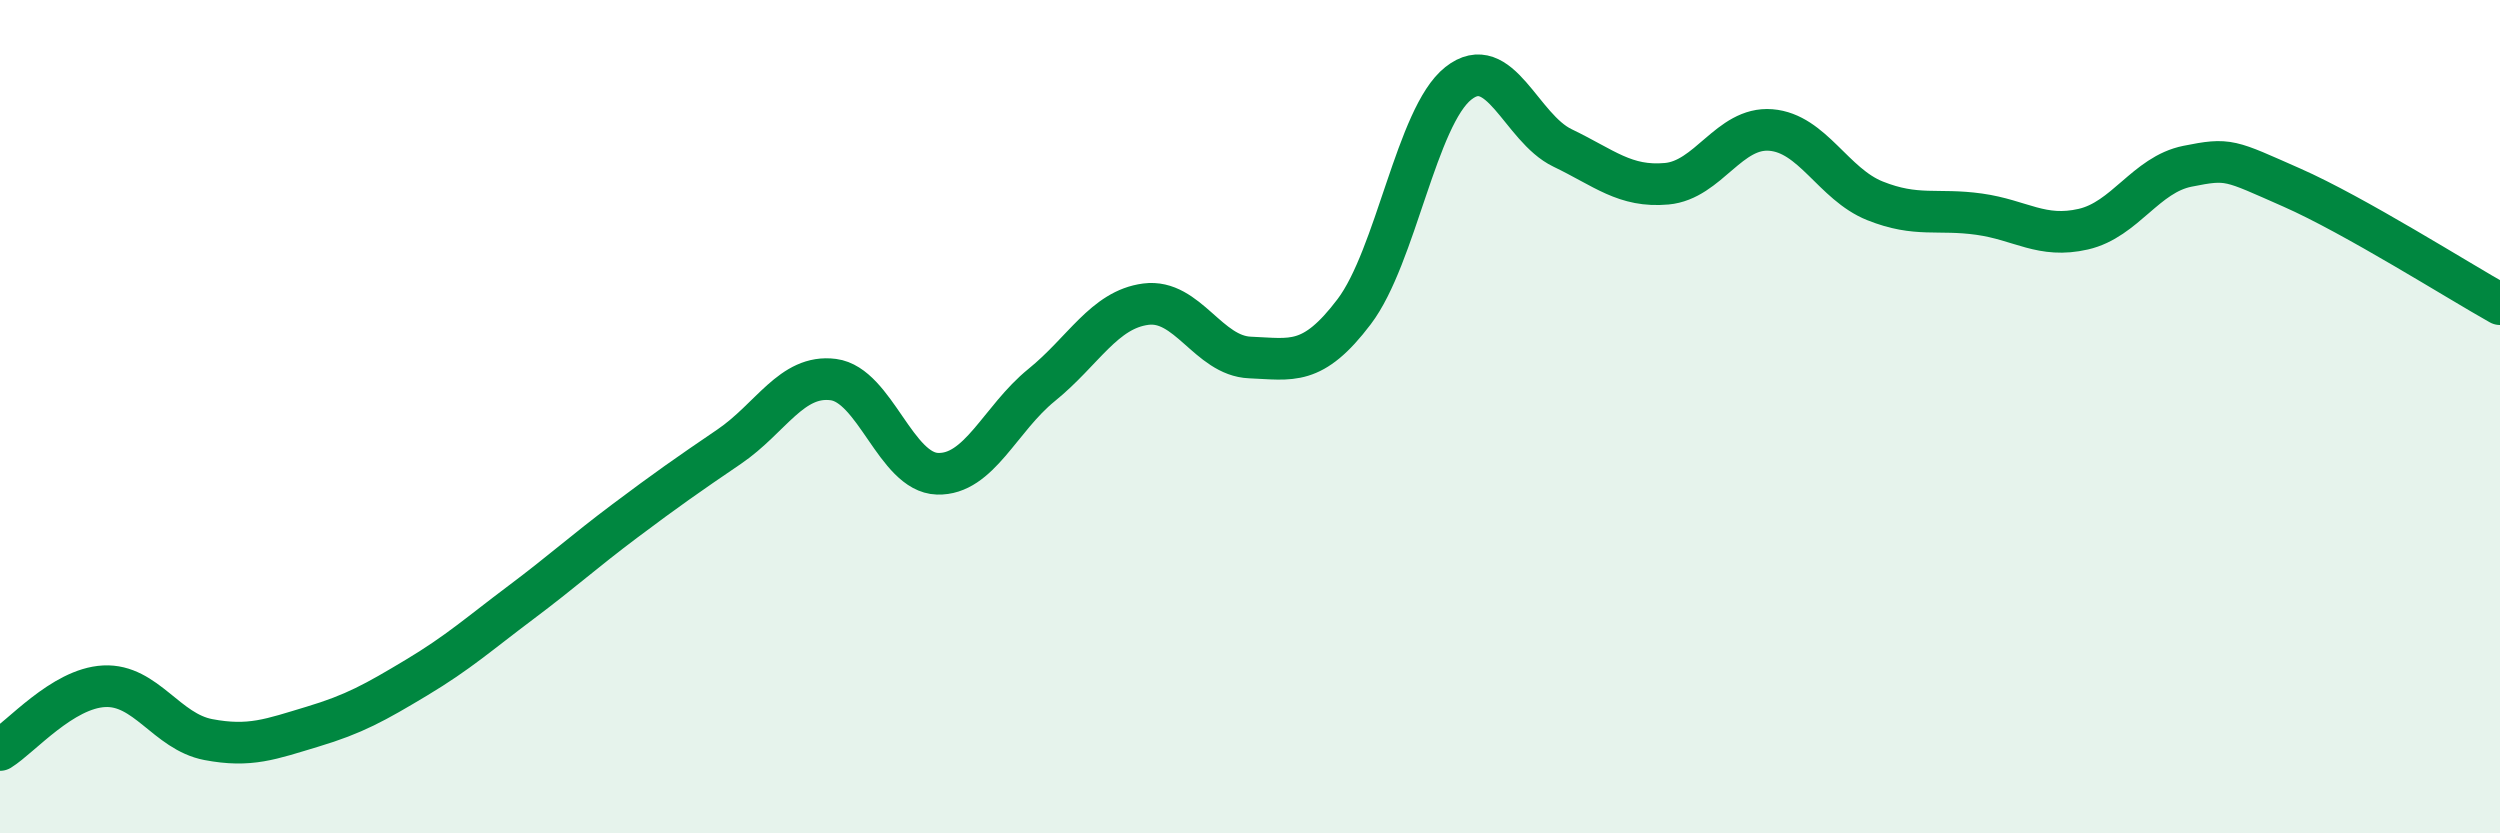
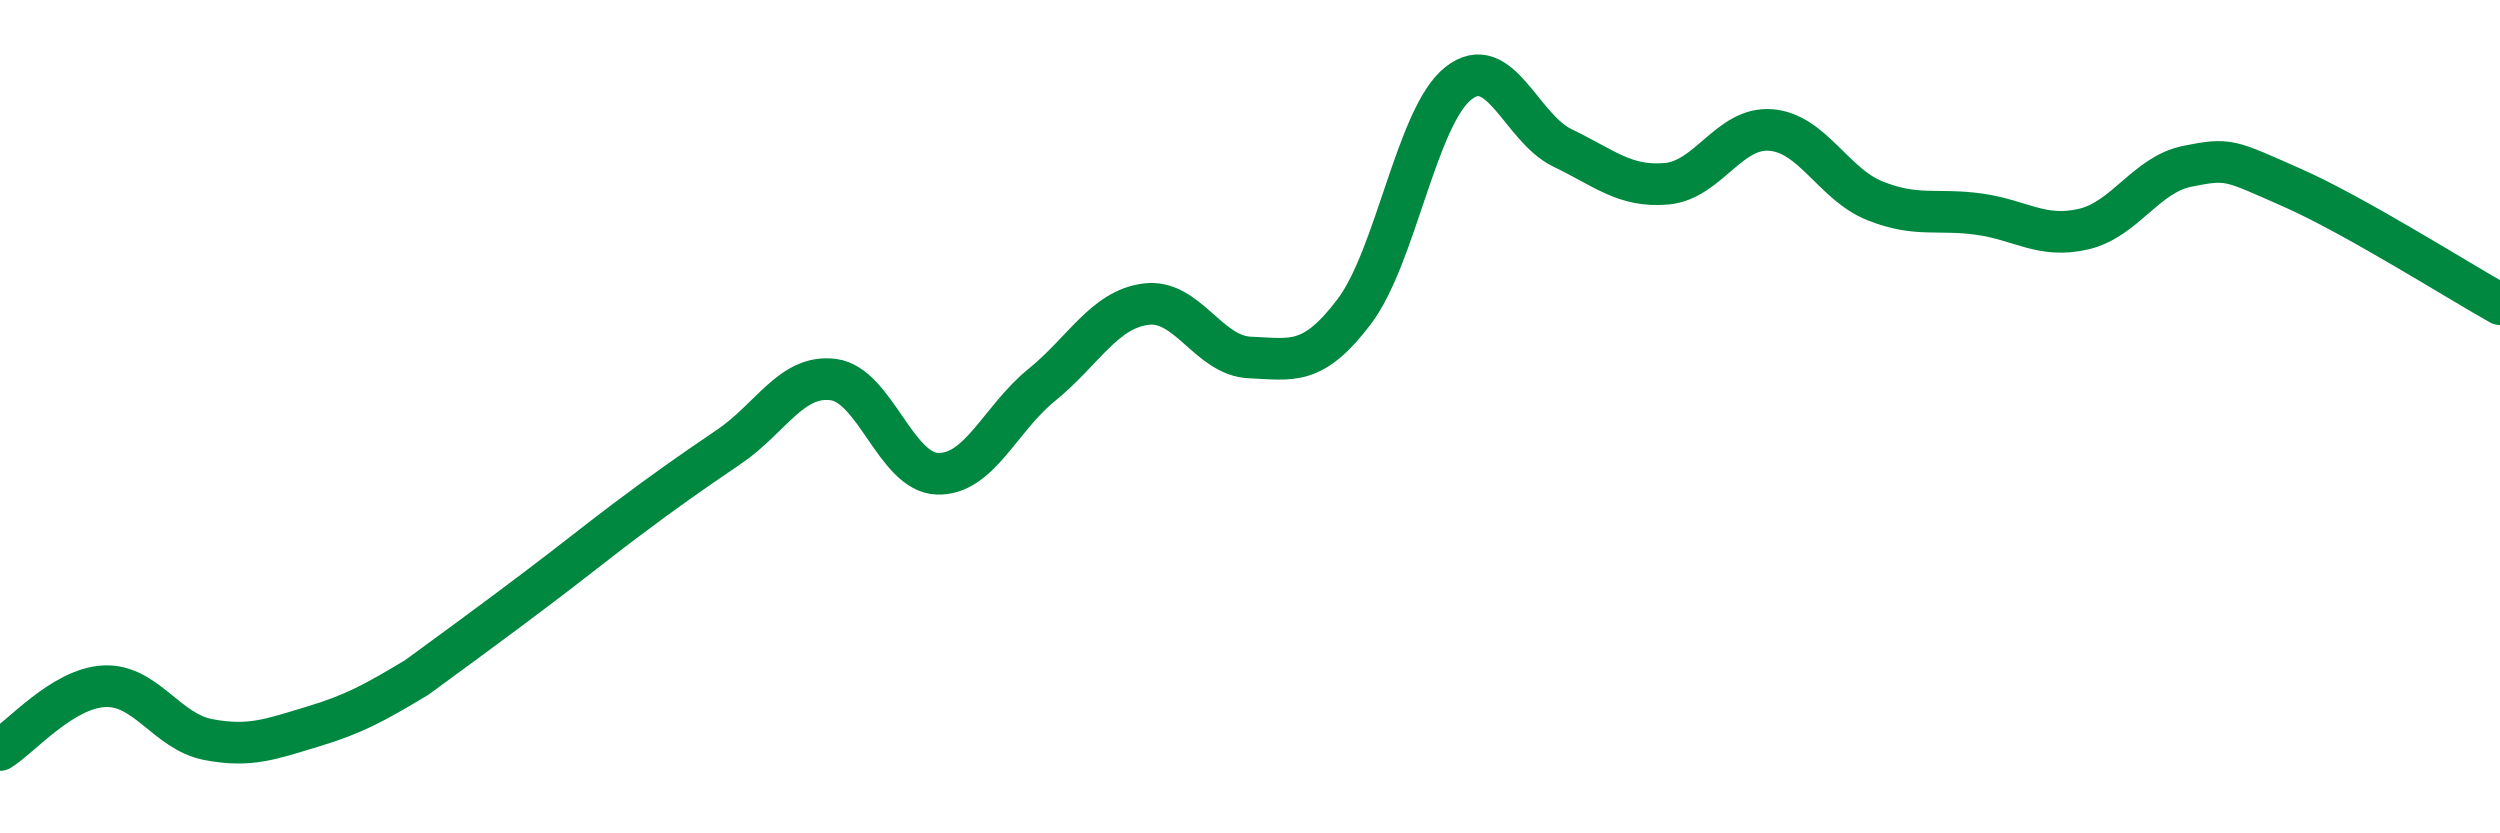
<svg xmlns="http://www.w3.org/2000/svg" width="60" height="20" viewBox="0 0 60 20">
-   <path d="M 0,18 C 0.5,17.69 1.5,16.52 2.5,16.47 C 3.5,16.42 4,17.56 5,17.75 C 6,17.94 6.5,17.74 7.5,17.44 C 8.5,17.14 9,16.86 10,16.26 C 11,15.66 11.5,15.21 12.5,14.46 C 13.5,13.71 14,13.25 15,12.5 C 16,11.75 16.5,11.4 17.5,10.72 C 18.5,10.04 19,8.98 20,9.11 C 21,9.24 21.5,11.34 22.5,11.37 C 23.5,11.4 24,10.05 25,9.24 C 26,8.43 26.5,7.43 27.5,7.3 C 28.5,7.17 29,8.54 30,8.58 C 31,8.62 31.5,8.8 32.5,7.48 C 33.5,6.16 34,2.79 35,2 C 36,1.21 36.5,3.07 37.5,3.55 C 38.5,4.03 39,4.5 40,4.41 C 41,4.32 41.5,3.04 42.5,3.12 C 43.5,3.2 44,4.42 45,4.82 C 46,5.22 46.5,5 47.5,5.14 C 48.5,5.28 49,5.73 50,5.5 C 51,5.27 51.5,4.19 52.5,3.99 C 53.5,3.79 53.5,3.84 55,4.5 C 56.5,5.16 59,6.74 60,7.3L60 20L0 20Z" fill="#008740" opacity="0.1" stroke-linecap="round" stroke-linejoin="round" />
-   <path d="M 0,18 C 0.5,17.69 1.5,16.52 2.5,16.47 C 3.5,16.42 4,17.56 5,17.75 C 6,17.94 6.5,17.74 7.5,17.44 C 8.5,17.14 9,16.86 10,16.26 C 11,15.66 11.5,15.21 12.5,14.46 C 13.5,13.71 14,13.25 15,12.5 C 16,11.75 16.5,11.4 17.5,10.72 C 18.5,10.04 19,8.98 20,9.11 C 21,9.24 21.5,11.34 22.5,11.37 C 23.5,11.4 24,10.05 25,9.24 C 26,8.43 26.5,7.43 27.5,7.3 C 28.5,7.17 29,8.54 30,8.58 C 31,8.62 31.5,8.8 32.5,7.48 C 33.5,6.16 34,2.79 35,2 C 36,1.21 36.5,3.07 37.5,3.55 C 38.5,4.03 39,4.5 40,4.41 C 41,4.32 41.5,3.04 42.5,3.12 C 43.5,3.2 44,4.42 45,4.82 C 46,5.22 46.5,5 47.5,5.14 C 48.5,5.28 49,5.73 50,5.5 C 51,5.27 51.5,4.19 52.5,3.99 C 53.5,3.79 53.5,3.84 55,4.5 C 56.5,5.16 59,6.74 60,7.3" stroke="#008740" stroke-width="1" fill="none" stroke-linecap="round" stroke-linejoin="round" />
+   <path d="M 0,18 C 0.5,17.69 1.5,16.52 2.5,16.47 C 3.5,16.42 4,17.56 5,17.75 C 6,17.94 6.5,17.74 7.5,17.44 C 8.5,17.14 9,16.86 10,16.26 C 13.5,13.71 14,13.25 15,12.5 C 16,11.75 16.5,11.4 17.5,10.72 C 18.5,10.04 19,8.98 20,9.11 C 21,9.24 21.5,11.34 22.5,11.37 C 23.5,11.4 24,10.05 25,9.24 C 26,8.43 26.5,7.43 27.5,7.3 C 28.5,7.17 29,8.54 30,8.58 C 31,8.62 31.5,8.8 32.5,7.48 C 33.5,6.16 34,2.79 35,2 C 36,1.21 36.5,3.07 37.5,3.55 C 38.5,4.03 39,4.5 40,4.41 C 41,4.32 41.5,3.04 42.5,3.12 C 43.5,3.2 44,4.42 45,4.82 C 46,5.22 46.5,5 47.5,5.14 C 48.5,5.28 49,5.73 50,5.5 C 51,5.27 51.5,4.19 52.5,3.99 C 53.5,3.79 53.5,3.84 55,4.5 C 56.5,5.16 59,6.74 60,7.3" stroke="#008740" stroke-width="1" fill="none" stroke-linecap="round" stroke-linejoin="round" />
</svg>